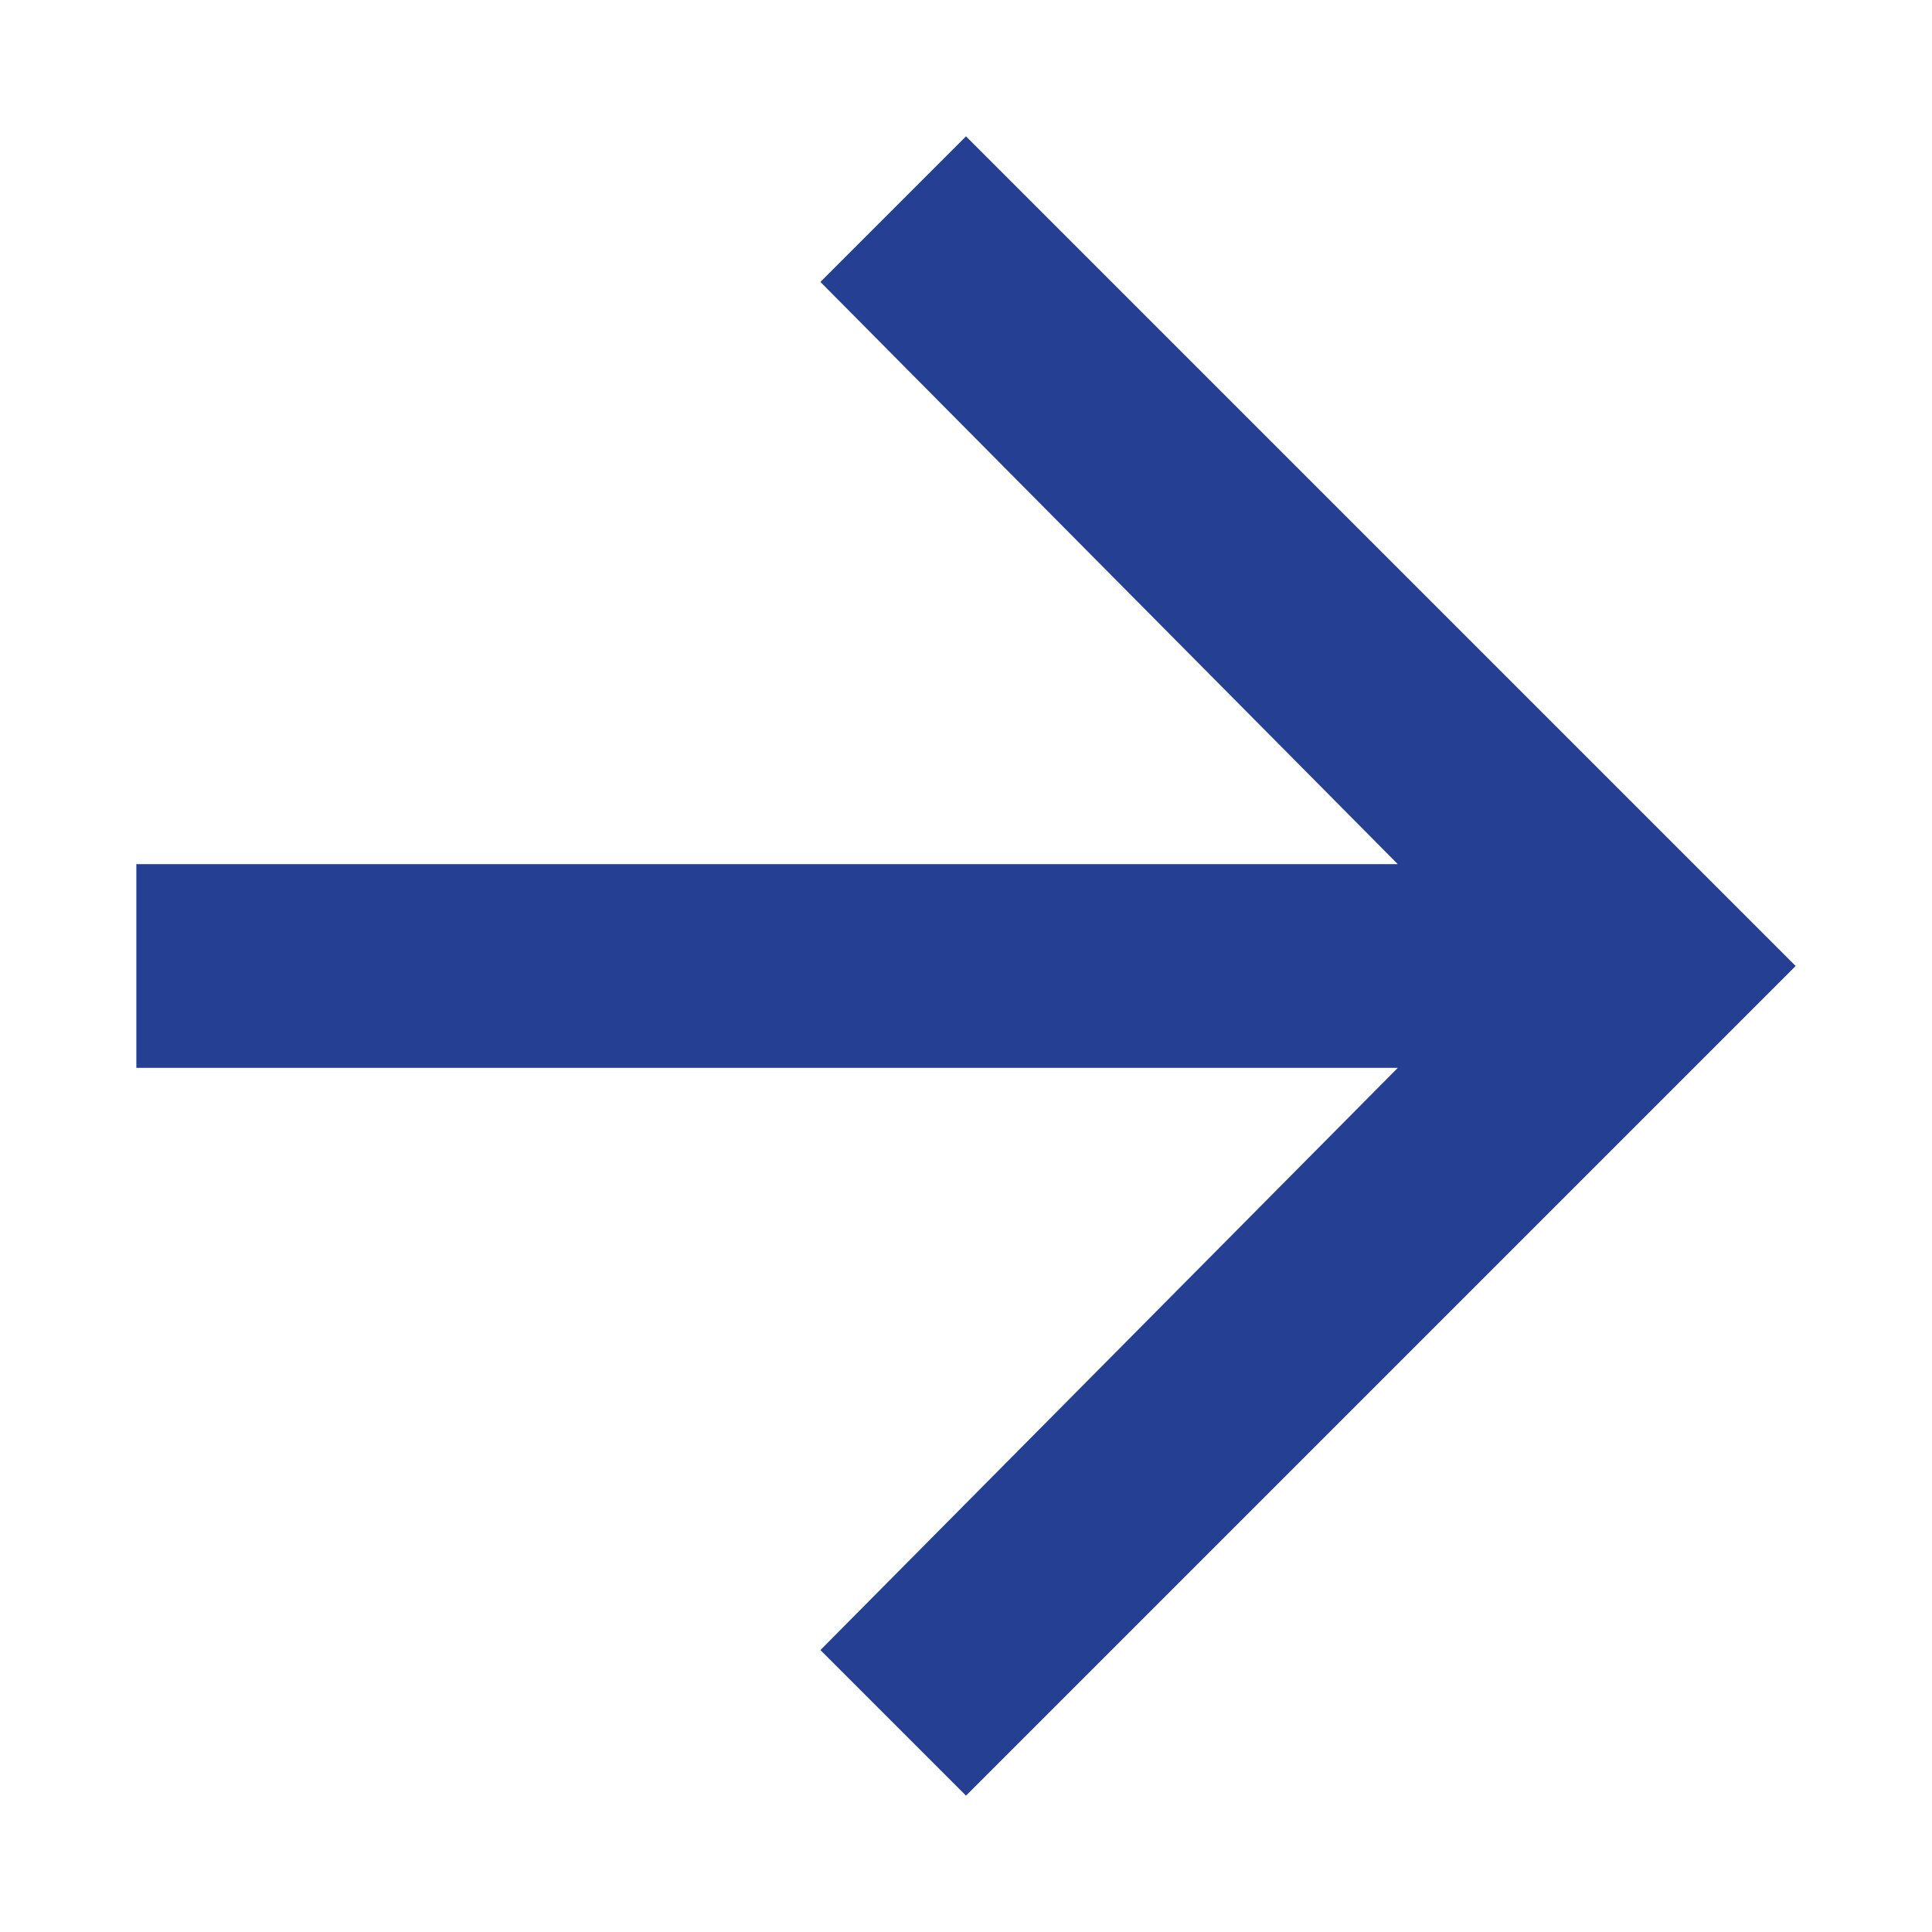
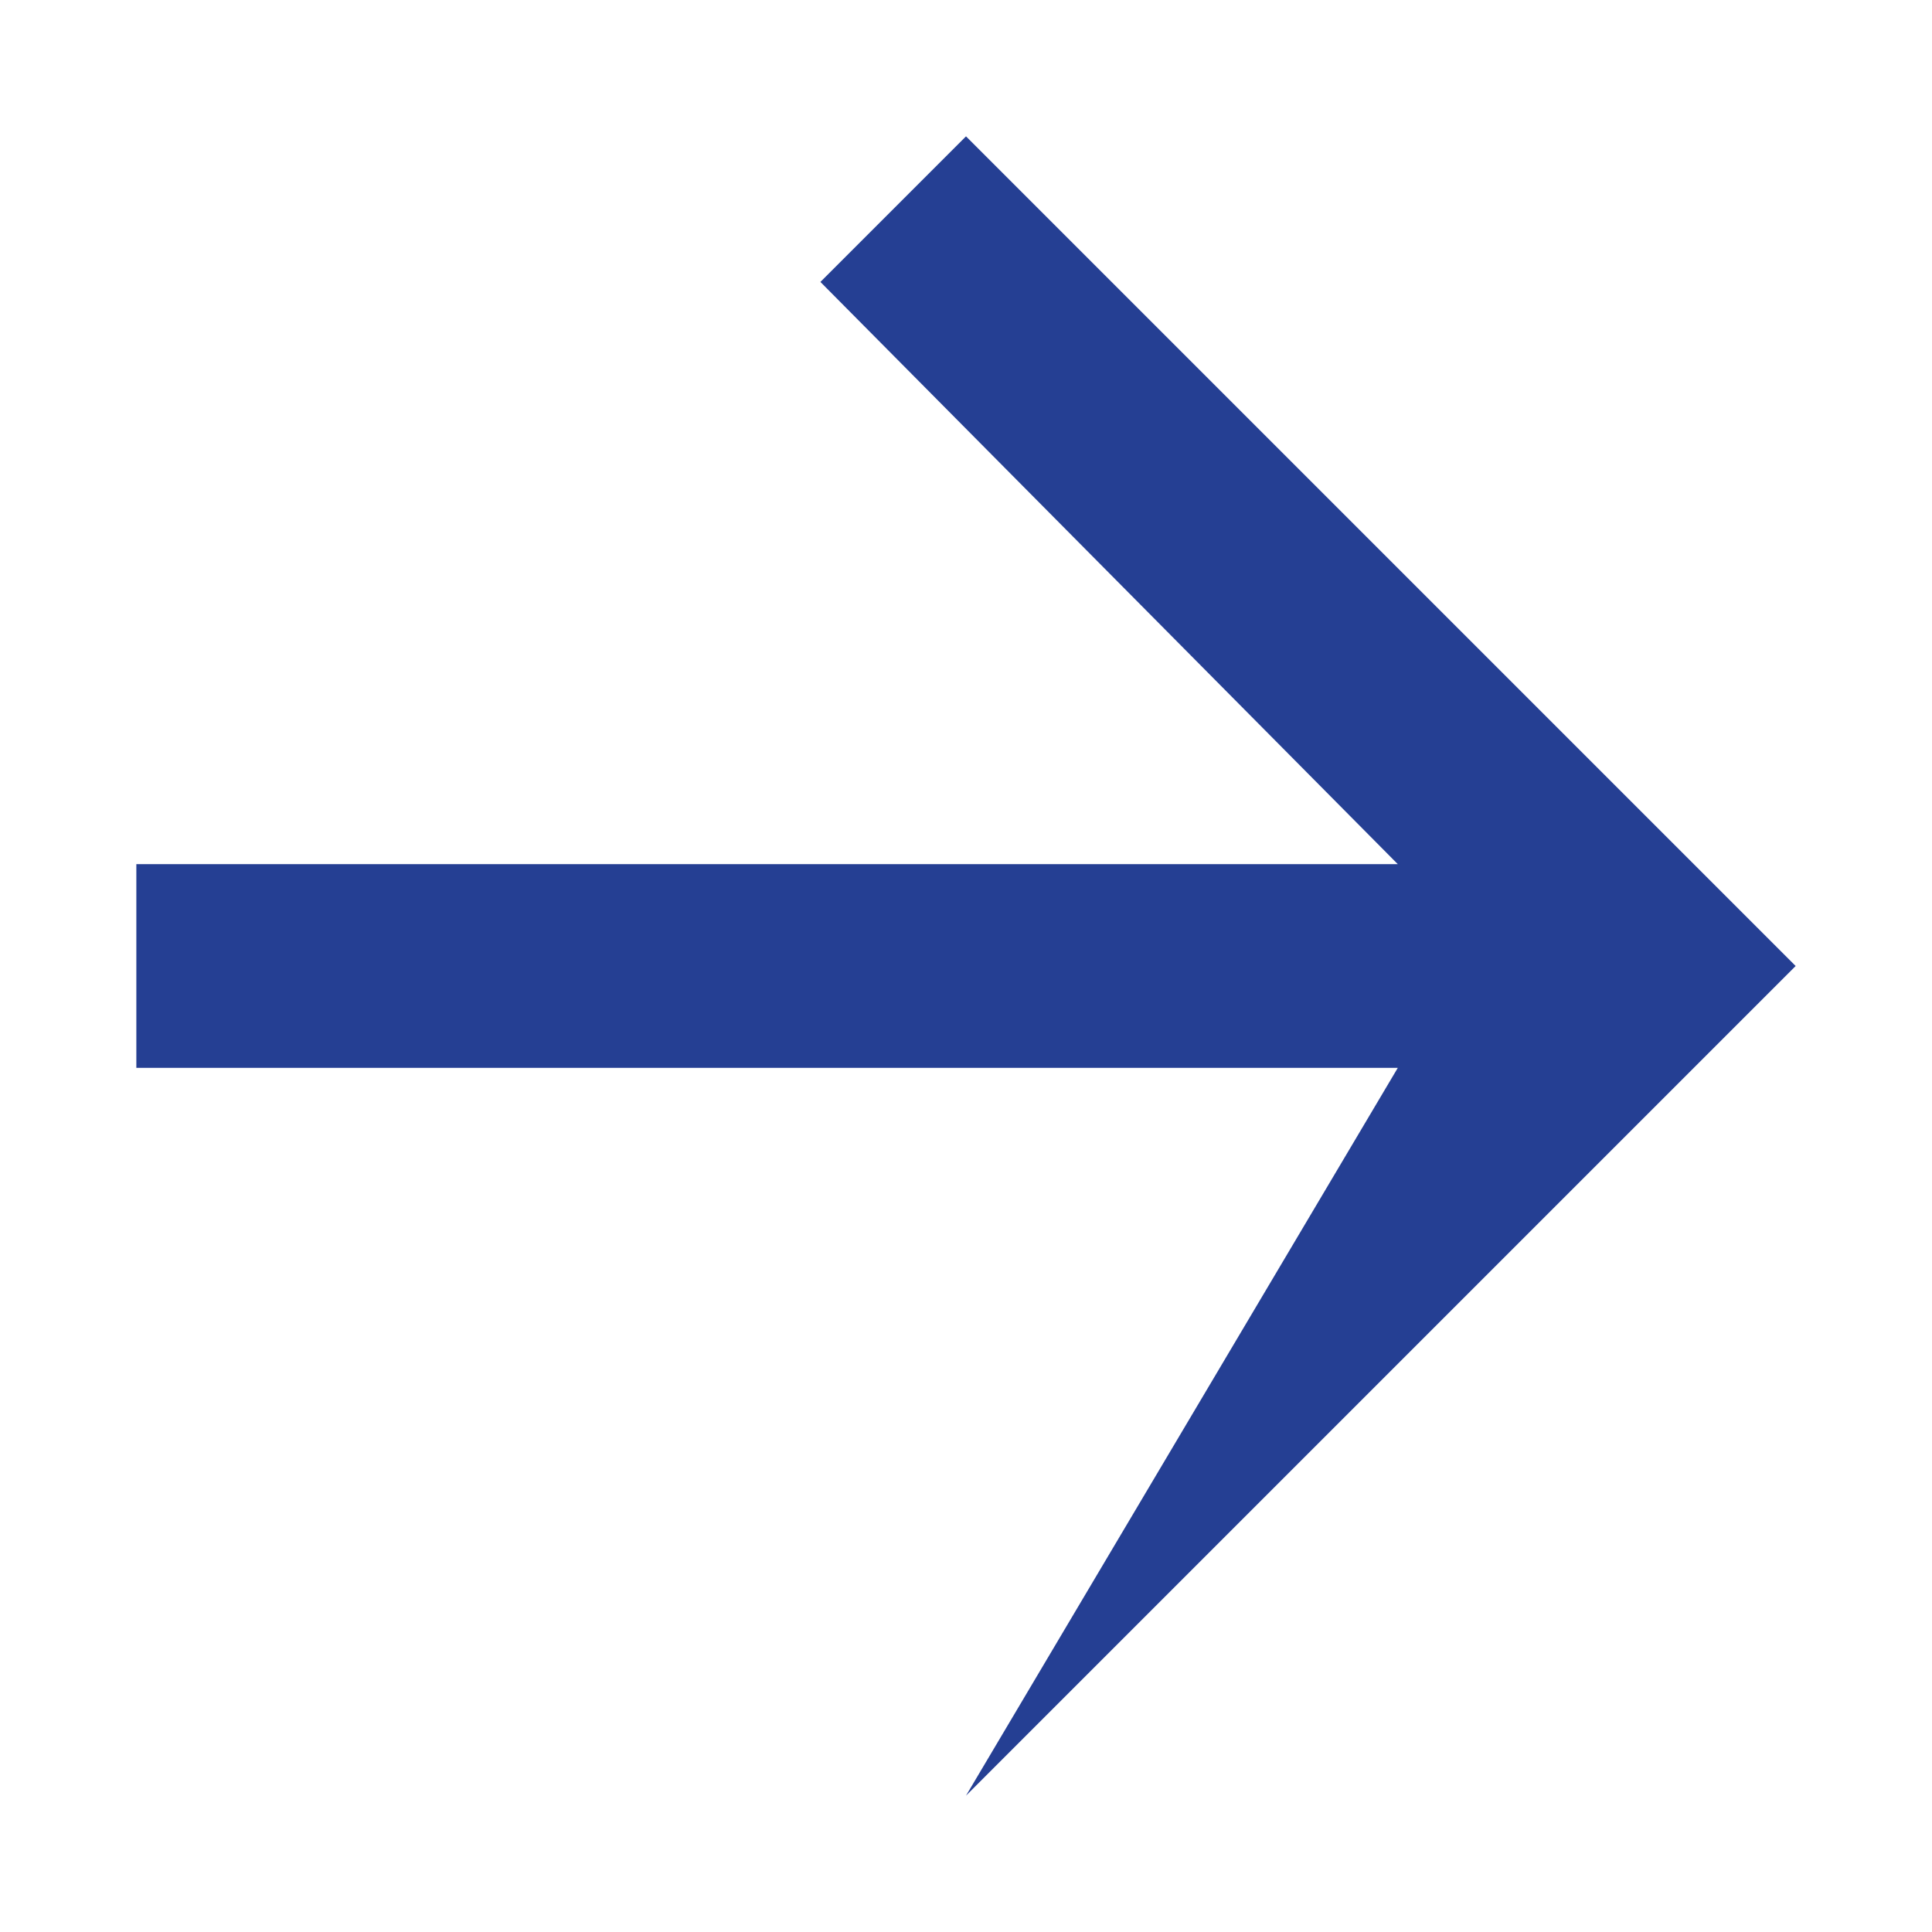
<svg xmlns="http://www.w3.org/2000/svg" width="14" height="14" viewBox="0 0 14 14" fill="none">
-   <path d="M7 0.988L13.012 7L7 13.012L5.945 11.957L10.129 7.738H0.988V6.262H10.129L5.945 2.043L7 0.988Z" fill="#253F93" />
+   <path d="M7 0.988L13.012 7L7 13.012L10.129 7.738H0.988V6.262H10.129L5.945 2.043L7 0.988Z" fill="#253F93" />
</svg>